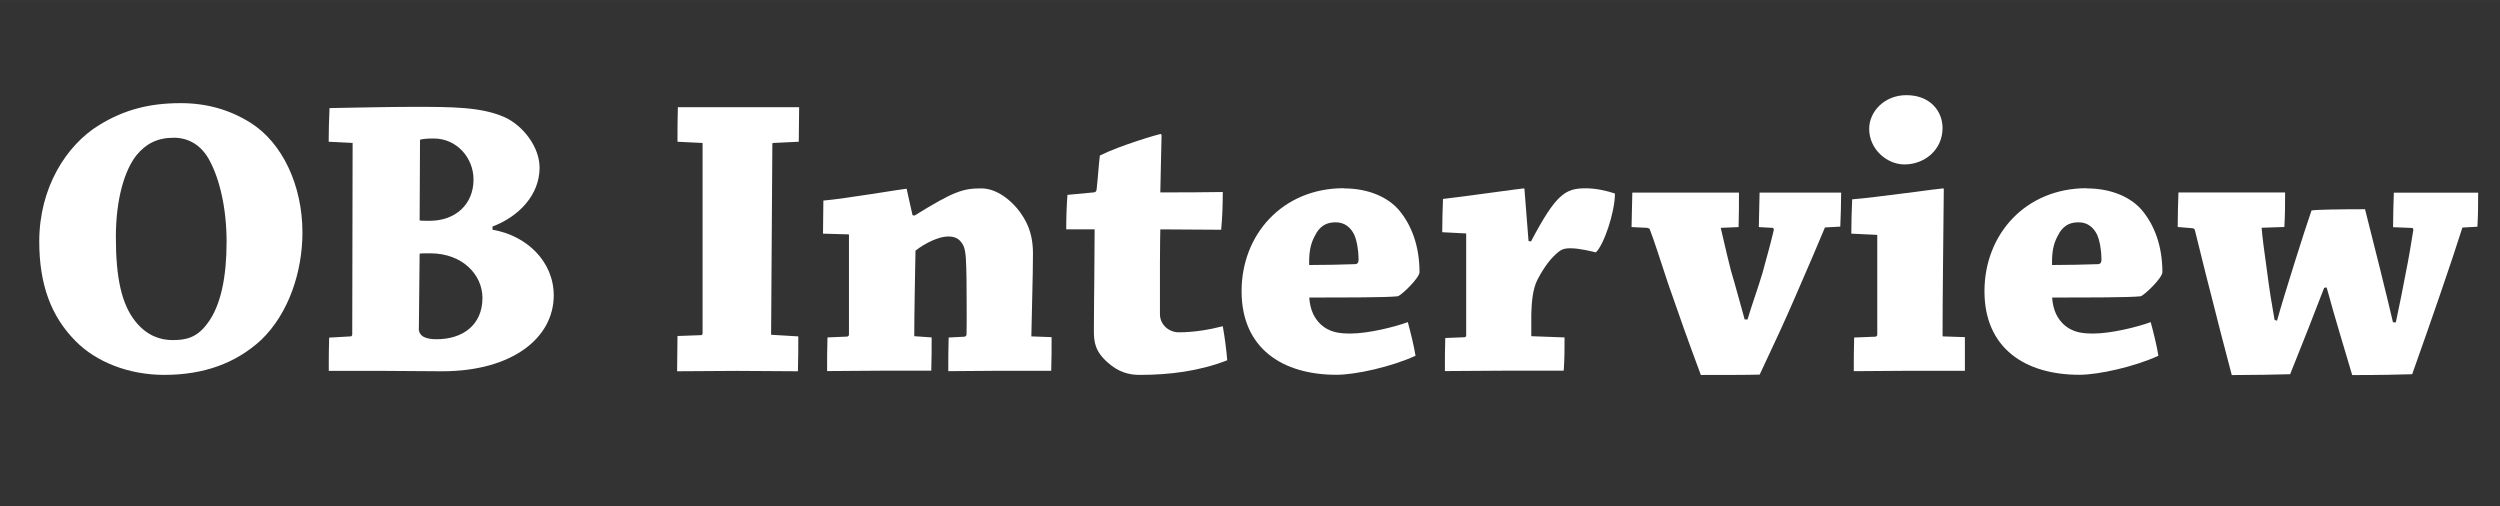
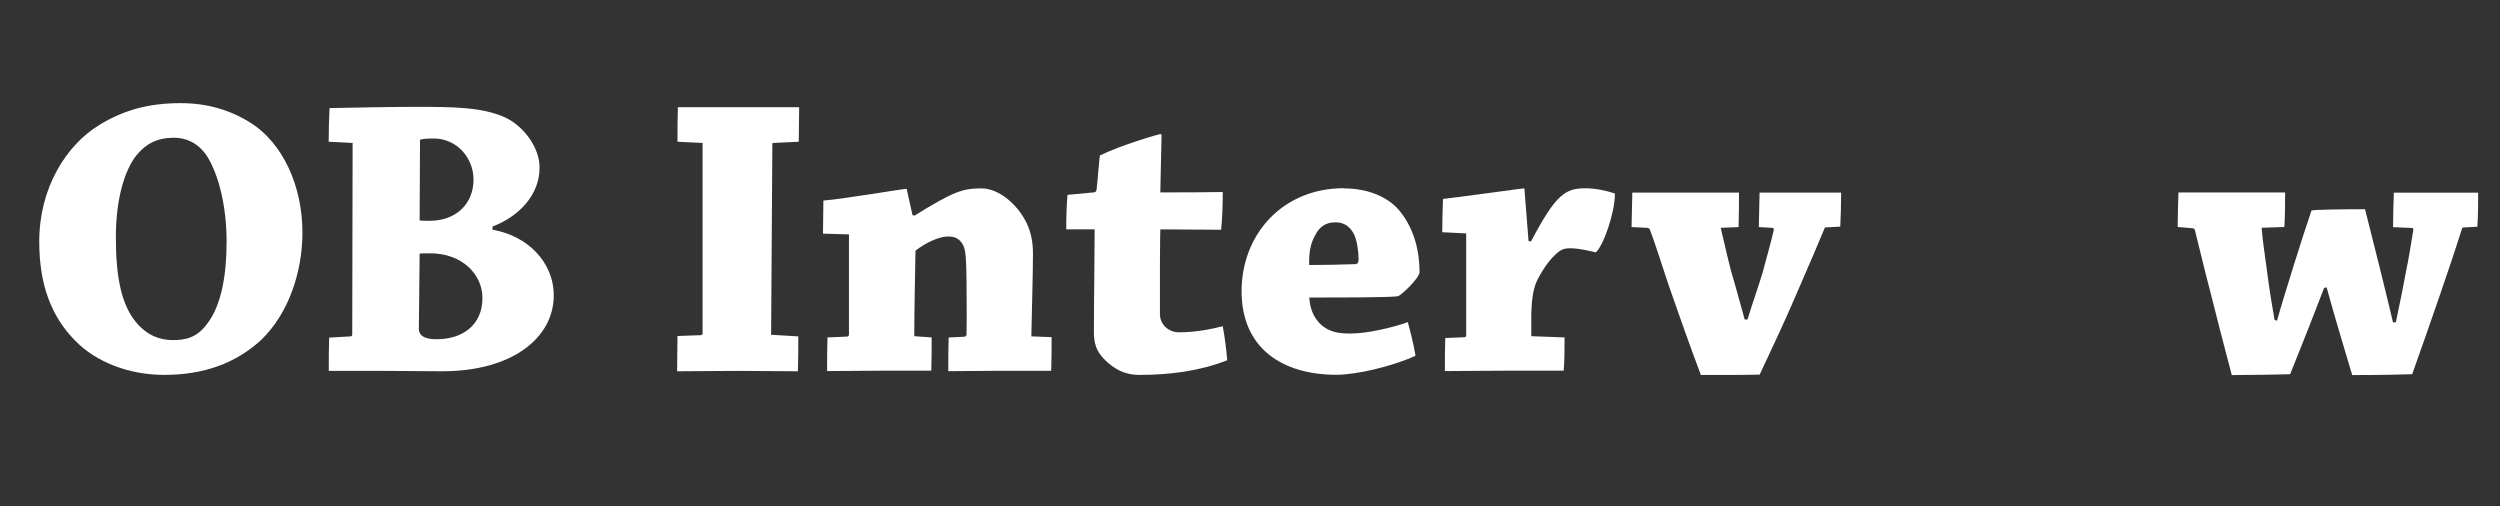
<svg xmlns="http://www.w3.org/2000/svg" id="_レイヤー_2" width="92.79mm" height="18.79mm" viewBox="0 0 263.03 53.26">
  <rect x="0" y="0" width="263.03" height="53.26" fill="#333333" stroke="none" />
  <defs>
    <style>.cls-1{fill:none;}.cls-2{fill:#fff;}</style>
  </defs>
  <g id="_レイヤー_2-2">
    <g>
      <path class="cls-2" d="m7.97,35.9c-2.6-2.6-3.84-5.97-3.84-10.5,0-5.63,2.82-10.11,6.31-12.25,2.65-1.62,5.29-2.3,8.58-2.3,2.69,0,5.16.68,7.38,2.09,3.29,2.09,5.42,6.53,5.42,11.52,0,4.14-1.45,8.53-4.35,11.31-2.69,2.47-6.06,3.67-10.2,3.67-3.8,0-7.21-1.41-9.3-3.54Zm13.82-1.83c1.49-1.92,2.05-5.08,2.05-8.62s-.72-6.53-1.75-8.49c-.85-1.66-2.22-2.47-3.8-2.47-1.75,0-2.94.64-3.92,1.83-1.24,1.54-2.18,4.57-2.18,8.62,0,4.31.6,7.08,2.09,8.92,1.19,1.45,2.56,1.92,3.88,1.92s2.52-.21,3.63-1.71Z" />
      <path class="cls-2" d="m34.63,35.52l2.26-.13c.09,0,.17-.09.17-.21l.04-20.14-2.52-.13c0-1.11.04-2.39.09-3.54,2.13-.04,6.36-.13,8.79-.13,4.14,0,7.21,0,9.68,1.11,1.92.9,3.63,3.12,3.63,5.29,0,2.9-2.22,5.16-4.95,6.19v.34c3.58.6,6.44,3.33,6.44,6.91,0,4.48-4.39,7.98-11.73,7.98-1.37,0-5.12-.04-5.97-.04h-5.97c0-1.11,0-2.39.04-3.5Zm9.43-.98c0,.94.9,1.15,1.88,1.15,2.73,0,4.82-1.49,4.82-4.35,0-2.39-2.05-4.69-5.5-4.69-.43,0-1.02,0-1.11.04l-.08,7.85Zm.08-11.35c.13.04.77.04,1.07.04,2.69,0,4.61-1.71,4.61-4.35,0-2.26-1.75-4.31-4.18-4.31-.72,0-1.15.04-1.45.13l-.04,8.49Z" />
      <path class="cls-2" d="m71.28,14.91c0-1.2,0-2.47.04-3.63h12.76c0,1.11-.04,2.47-.04,3.63l-2.69.13c-.09,0-.09.04-.09.21l-.13,19.97,2.86.17c0,1.15,0,2.43-.04,3.67-1.75,0-4.27-.04-6.4-.04-1.96,0-4.35.04-6.31.04,0-1.2.04-2.52.04-3.71l2.47-.09c.08,0,.17-.08.17-.17V15.04l-2.65-.13Z" />
      <path class="cls-2" d="m86.59,24.6c0-1.2.04-2.43.04-3.5,2.13-.17,8.45-1.24,8.7-1.24.08,0,.08.04.08.09.21.9.38,1.79.6,2.69l.21.04c4.14-2.56,5.08-2.86,7.04-2.86,1.83,0,3.58,1.62,4.44,3.07.81,1.32.98,2.65.98,3.8,0,2.43-.13,5.97-.17,8.7l2.13.08c0,1.15,0,2.43-.04,3.54h-5.5c-1.83,0-3.84.04-5.33.04,0-1.15,0-2.43.04-3.54l1.71-.09c.08-.04.13-.08.17-.21.04-1.71,0-4.1,0-5.76-.04-1.96-.04-2.99-.34-3.63-.43-.81-.98-.94-1.62-.94-.94,0-2.39.68-3.41,1.49-.04,2.47-.13,6.57-.13,9l1.83.13c0,1.15,0,2.39-.04,3.5h-5.33c-1.79,0-3.97.04-5.63.04,0-1.15,0-2.43.04-3.54l2.09-.09c.13-.04.17-.13.17-.21v-10.54l-2.73-.08Z" />
      <path class="cls-2" d="m116.58,38.17c-1.37-1.19-1.49-2.18-1.49-3.37,0-2.39.04-4.57.04-5.08,0-.9.04-5.03.04-5.59h-2.99c0-1.19.04-2.47.13-3.63.9-.09,1.92-.17,2.77-.26.17,0,.3-.13.3-.34.13-1.11.21-2.52.34-3.54,2.13-1.07,6.23-2.26,6.36-2.26.09,0,.13.04.13.17-.04.94-.09,4.82-.13,5.97,2.18,0,4.57,0,6.57-.04,0,1.24-.04,2.69-.17,3.97-1.79,0-4.44-.04-6.4-.04,0,.38-.04,1.24-.04,3.58v5.33c0,1.19,1.02,1.92,1.96,1.92,1.71,0,3.33-.3,4.65-.64.21,1.15.38,2.47.47,3.58-2.94,1.15-6.06,1.54-9.22,1.54-1.15,0-2.22-.3-3.33-1.28Z" />
      <path class="cls-2" d="m141.37,19.82c2.65,0,4.65.94,5.8,2.26,1.37,1.62,2.18,3.84,2.18,6.57-.04.64-1.96,2.47-2.3,2.52-1.11.13-5.5.13-9.3.13.09,1.41.6,2.22,1.15,2.77.98.94,2.09,1.02,3.2,1.02,1.83,0,4.61-.68,6.02-1.2.3,1.11.64,2.47.81,3.54-2.52,1.15-6.27,2-8.32,2-5.67,0-9.98-2.77-9.98-8.79s4.35-10.84,10.75-10.84Zm-2.86,4.69c-.51.85-.81,1.66-.77,3.37,1.49,0,3.58-.04,4.82-.09.26,0,.38-.17.38-.47,0-.9-.17-2.01-.47-2.65-.38-.77-1.02-1.28-1.92-1.28-.73,0-1.45.17-2.05,1.11Z" />
      <path class="cls-2" d="m152.08,35.56l2.01-.08c.13-.04.17-.08.17-.17v-10.75l-2.52-.13c0-1.15.04-2.39.08-3.5,1.92-.21,8.28-1.11,8.49-1.11.04,0,.08,0,.08.08.13,1.83.3,3.63.43,5.46l.26.04c2.65-5.03,3.63-5.59,5.76-5.59,1.07,0,2.22.26,3.07.55,0,2-1.19,5.46-2.01,6.19-.38-.08-1.66-.43-2.69-.43-.43,0-.81.04-1.24.38-.77.64-1.41,1.41-2.22,2.94-.51,1.02-.6,2.39-.64,3.58v2.35l3.5.13c0,1.15,0,2.35-.09,3.5h-6.44c-1.88,0-4.27.04-6.06.04,0-1.15,0-2.43.04-3.5Z" />
      <path class="cls-2" d="m192.01,23.92c-.64,1.54-1.62,3.84-3.07,7.17-1.19,2.77-2.22,4.95-3.8,8.32-1.24.04-3.97.04-6.19.04-1.49-4.01-2.09-5.72-3.41-9.51-.94-2.82-1.45-4.48-1.96-5.8,0-.08-.13-.13-.26-.17l-1.66-.08c.04-1.19.04-2.52.08-3.63h11.22c0,1.15,0,2.43-.04,3.63l-1.88.08c.21.85.55,2.43,1.07,4.48.6,2.01,1.07,3.84,1.45,5.16h.3c.55-1.83,1.07-3.2,1.58-4.91.38-1.45.77-2.73,1.19-4.52-.04-.17-.04-.21-.17-.21l-1.41-.08c.04-1.19.04-2.56.08-3.63h8.58c0,1.11-.04,2.43-.09,3.58l-1.62.09Z" />
-       <path class="cls-2" d="m194.78,24.6c0-1.15.04-2.47.09-3.63,2.3-.17,9.21-1.15,9.56-1.15.08,0,.08.04.08.13-.04,4.61-.13,11.18-.13,15.44l2.35.08v3.54h-5.89c-1.79,0-4.05.04-5.8.04,0-1.15,0-2.43.04-3.54l2.26-.09c.13-.04.17-.13.17-.21v-10.5l-2.73-.13Zm9.6-11.14c0,2.3-1.88,3.84-4.01,3.84-1.83,0-3.71-1.58-3.71-3.75,0-1.79,1.58-3.54,3.92-3.54,2.47,0,3.8,1.66,3.8,3.46Z" />
-       <path class="cls-2" d="m219.53,19.82c2.65,0,4.65.94,5.8,2.26,1.37,1.62,2.18,3.84,2.18,6.57-.04.64-1.96,2.47-2.3,2.52-1.11.13-5.5.13-9.3.13.09,1.41.6,2.22,1.15,2.77.98.94,2.09,1.02,3.2,1.02,1.83,0,4.61-.68,6.02-1.2.3,1.11.64,2.47.81,3.54-2.52,1.15-6.27,2-8.32,2-5.67,0-9.98-2.77-9.98-8.79s4.35-10.84,10.75-10.84Zm-2.86,4.69c-.51.85-.81,1.66-.77,3.37,1.49,0,3.58-.04,4.82-.09.26,0,.38-.17.38-.47,0-.9-.17-2.01-.47-2.65-.38-.77-1.02-1.28-1.92-1.28-.73,0-1.45.17-2.05,1.11Z" />
      <path class="cls-2" d="m259.08,23.92c-.64,2-1.37,4.22-2.39,7.17-.98,2.86-1.71,4.91-2.9,8.28-1.32.04-3.29.09-6.31.09-.85-2.9-1.71-5.63-2.69-9.22l-.26.04c-.94,2.47-2.39,6.14-3.58,9.09-1.49.04-3.92.09-6.14.09-.98-3.75-1.49-5.67-2.18-8.45-.81-3.11-1.24-4.99-1.71-6.83-.04-.09-.13-.17-.26-.17l-1.54-.13c0-1.19.04-2.52.08-3.63h11.22c0,1.15,0,2.43-.08,3.63l-2.39.08c.08,1.02.26,2.39.55,4.44.26,2.05.55,3.8.81,5.25l.26.09c.68-2.47,2.94-9.64,3.63-11.6.51-.09,3.2-.13,5.63-.13.81,3.16,2.35,9.34,2.94,11.9h.3c.47-2.18.72-3.5,1.07-5.33.26-1.24.55-2.99.77-4.39,0-.13-.04-.21-.17-.21l-1.96-.08c0-1.19.04-2.47.08-3.63h8.87c0,1.11,0,2.43-.08,3.58l-1.58.09Z" />
    </g>
    <rect class="cls-1" width="263.03" height="53.26" />
  </g>
</svg>